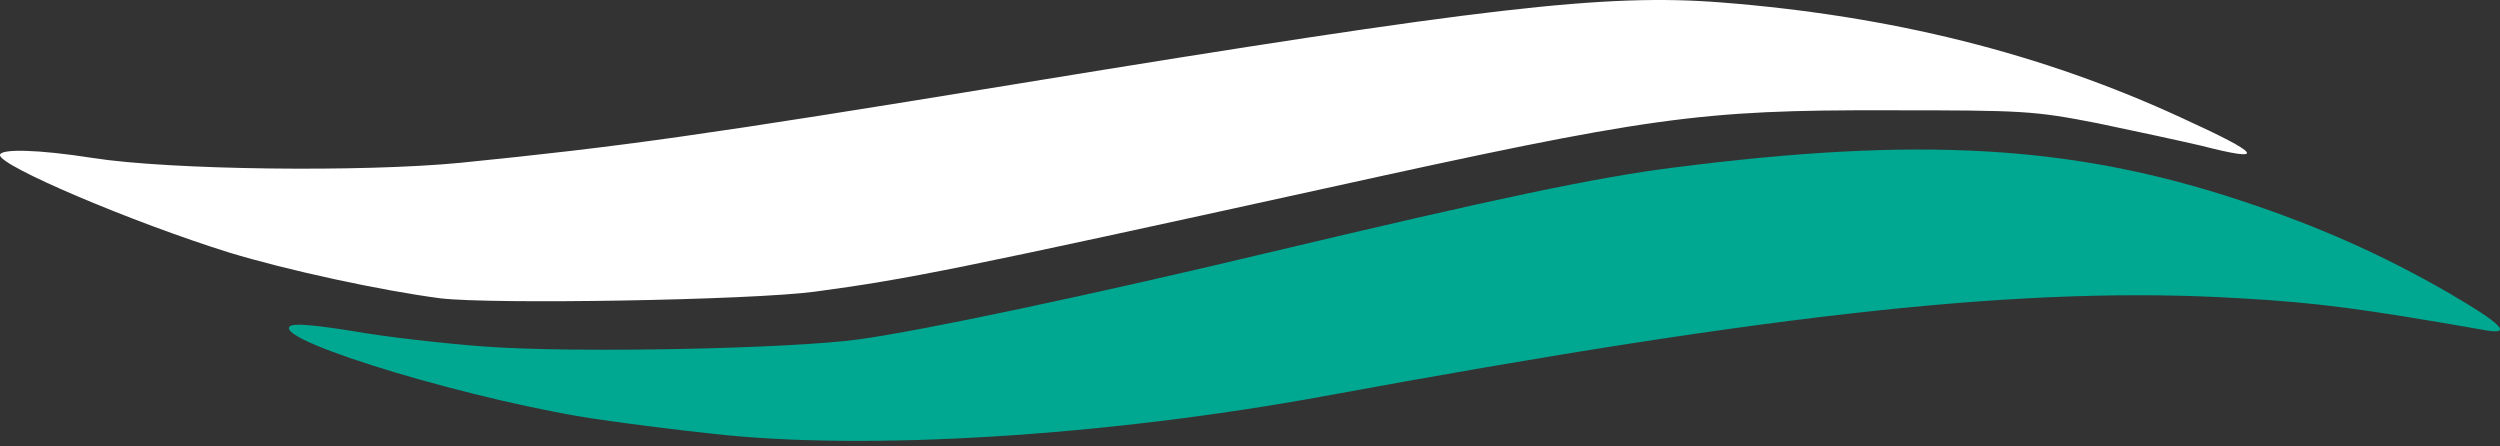
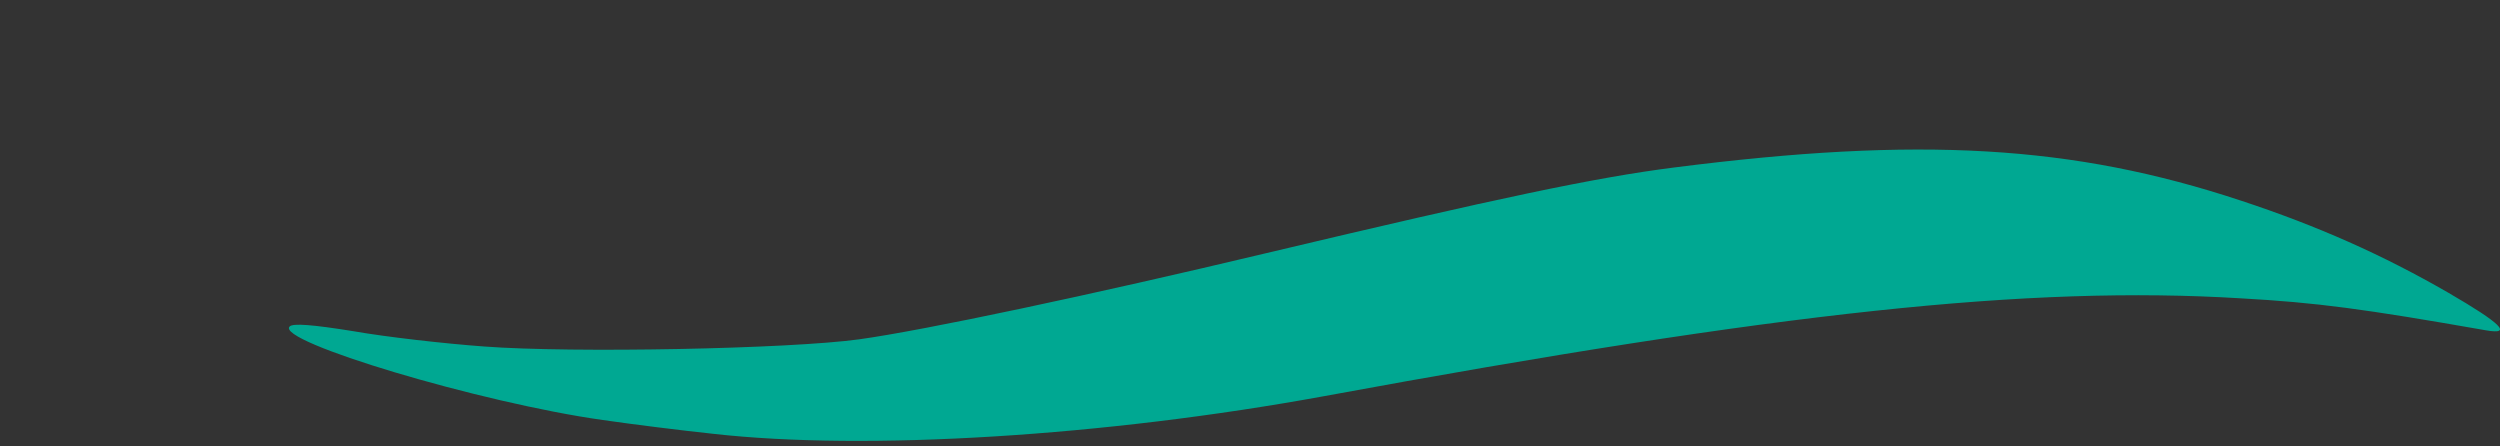
<svg xmlns="http://www.w3.org/2000/svg" viewBox="0 0 200.00 35.71" data-guides="{&quot;vertical&quot;:[],&quot;horizontal&quot;:[]}">
  <rect x="0" y="0" width="200.00" height="35.71" fill="#333333" stroke="none" />
  <defs />
  <path fill="#00A892" stroke="none" fill-opacity="1" stroke-width="1" stroke-opacity="1" id="tSvgef585b6763" title="Path 1" d="M57.074 34.707C54.554 34.44 50.584 33.944 48.217 33.6C38.444 32.226 21.99 27.301 23.173 26.117C23.44 25.85 24.967 25.965 28.289 26.499C30.885 26.957 35.581 27.492 38.749 27.721C45.812 28.255 63.144 27.912 68.718 27.148C73.948 26.423 87.272 23.598 101.359 20.238C119.99 15.81 127.626 14.206 133.886 13.405C153.586 10.885 165.84 11.61 179.24 16.039C185.387 18.062 190.616 20.391 195.847 23.407C200.122 25.888 201.039 26.805 198.863 26.423C189.052 24.705 185.387 24.209 179.24 23.865C162.366 22.834 142.399 24.972 105.941 31.691C88.417 34.898 69.291 36.081 57.074 34.707Z" />
-   <path fill="#ffffff" stroke="none" fill-opacity="1" stroke-width="1" stroke-opacity="1" id="tSvgbb5a377f51" title="Path 2" d="M35.235 23.865C30.54 23.254 22.942 21.613 18.323 20.2C10.611 17.795 -0.002 13.29 -0.002 12.412C-0.002 11.878 3.052 11.954 7.442 12.641C13.551 13.596 28.974 13.787 36.839 13.023C49.742 11.725 56.08 10.847 81.506 6.686C118.881 0.577 128.387 -0.53 137.702 0.196C151.331 1.264 163.395 4.28 174.543 9.434C180.995 12.374 181.414 13.023 176.069 11.649C174.428 11.267 170.725 10.465 167.786 9.854C162.669 8.862 161.944 8.823 150.988 8.823C135.907 8.785 131.937 9.358 106.13 15.046C76.581 21.536 72.61 22.338 65.204 23.331C60.088 24.018 39.358 24.361 35.235 23.865Z" />
</svg>